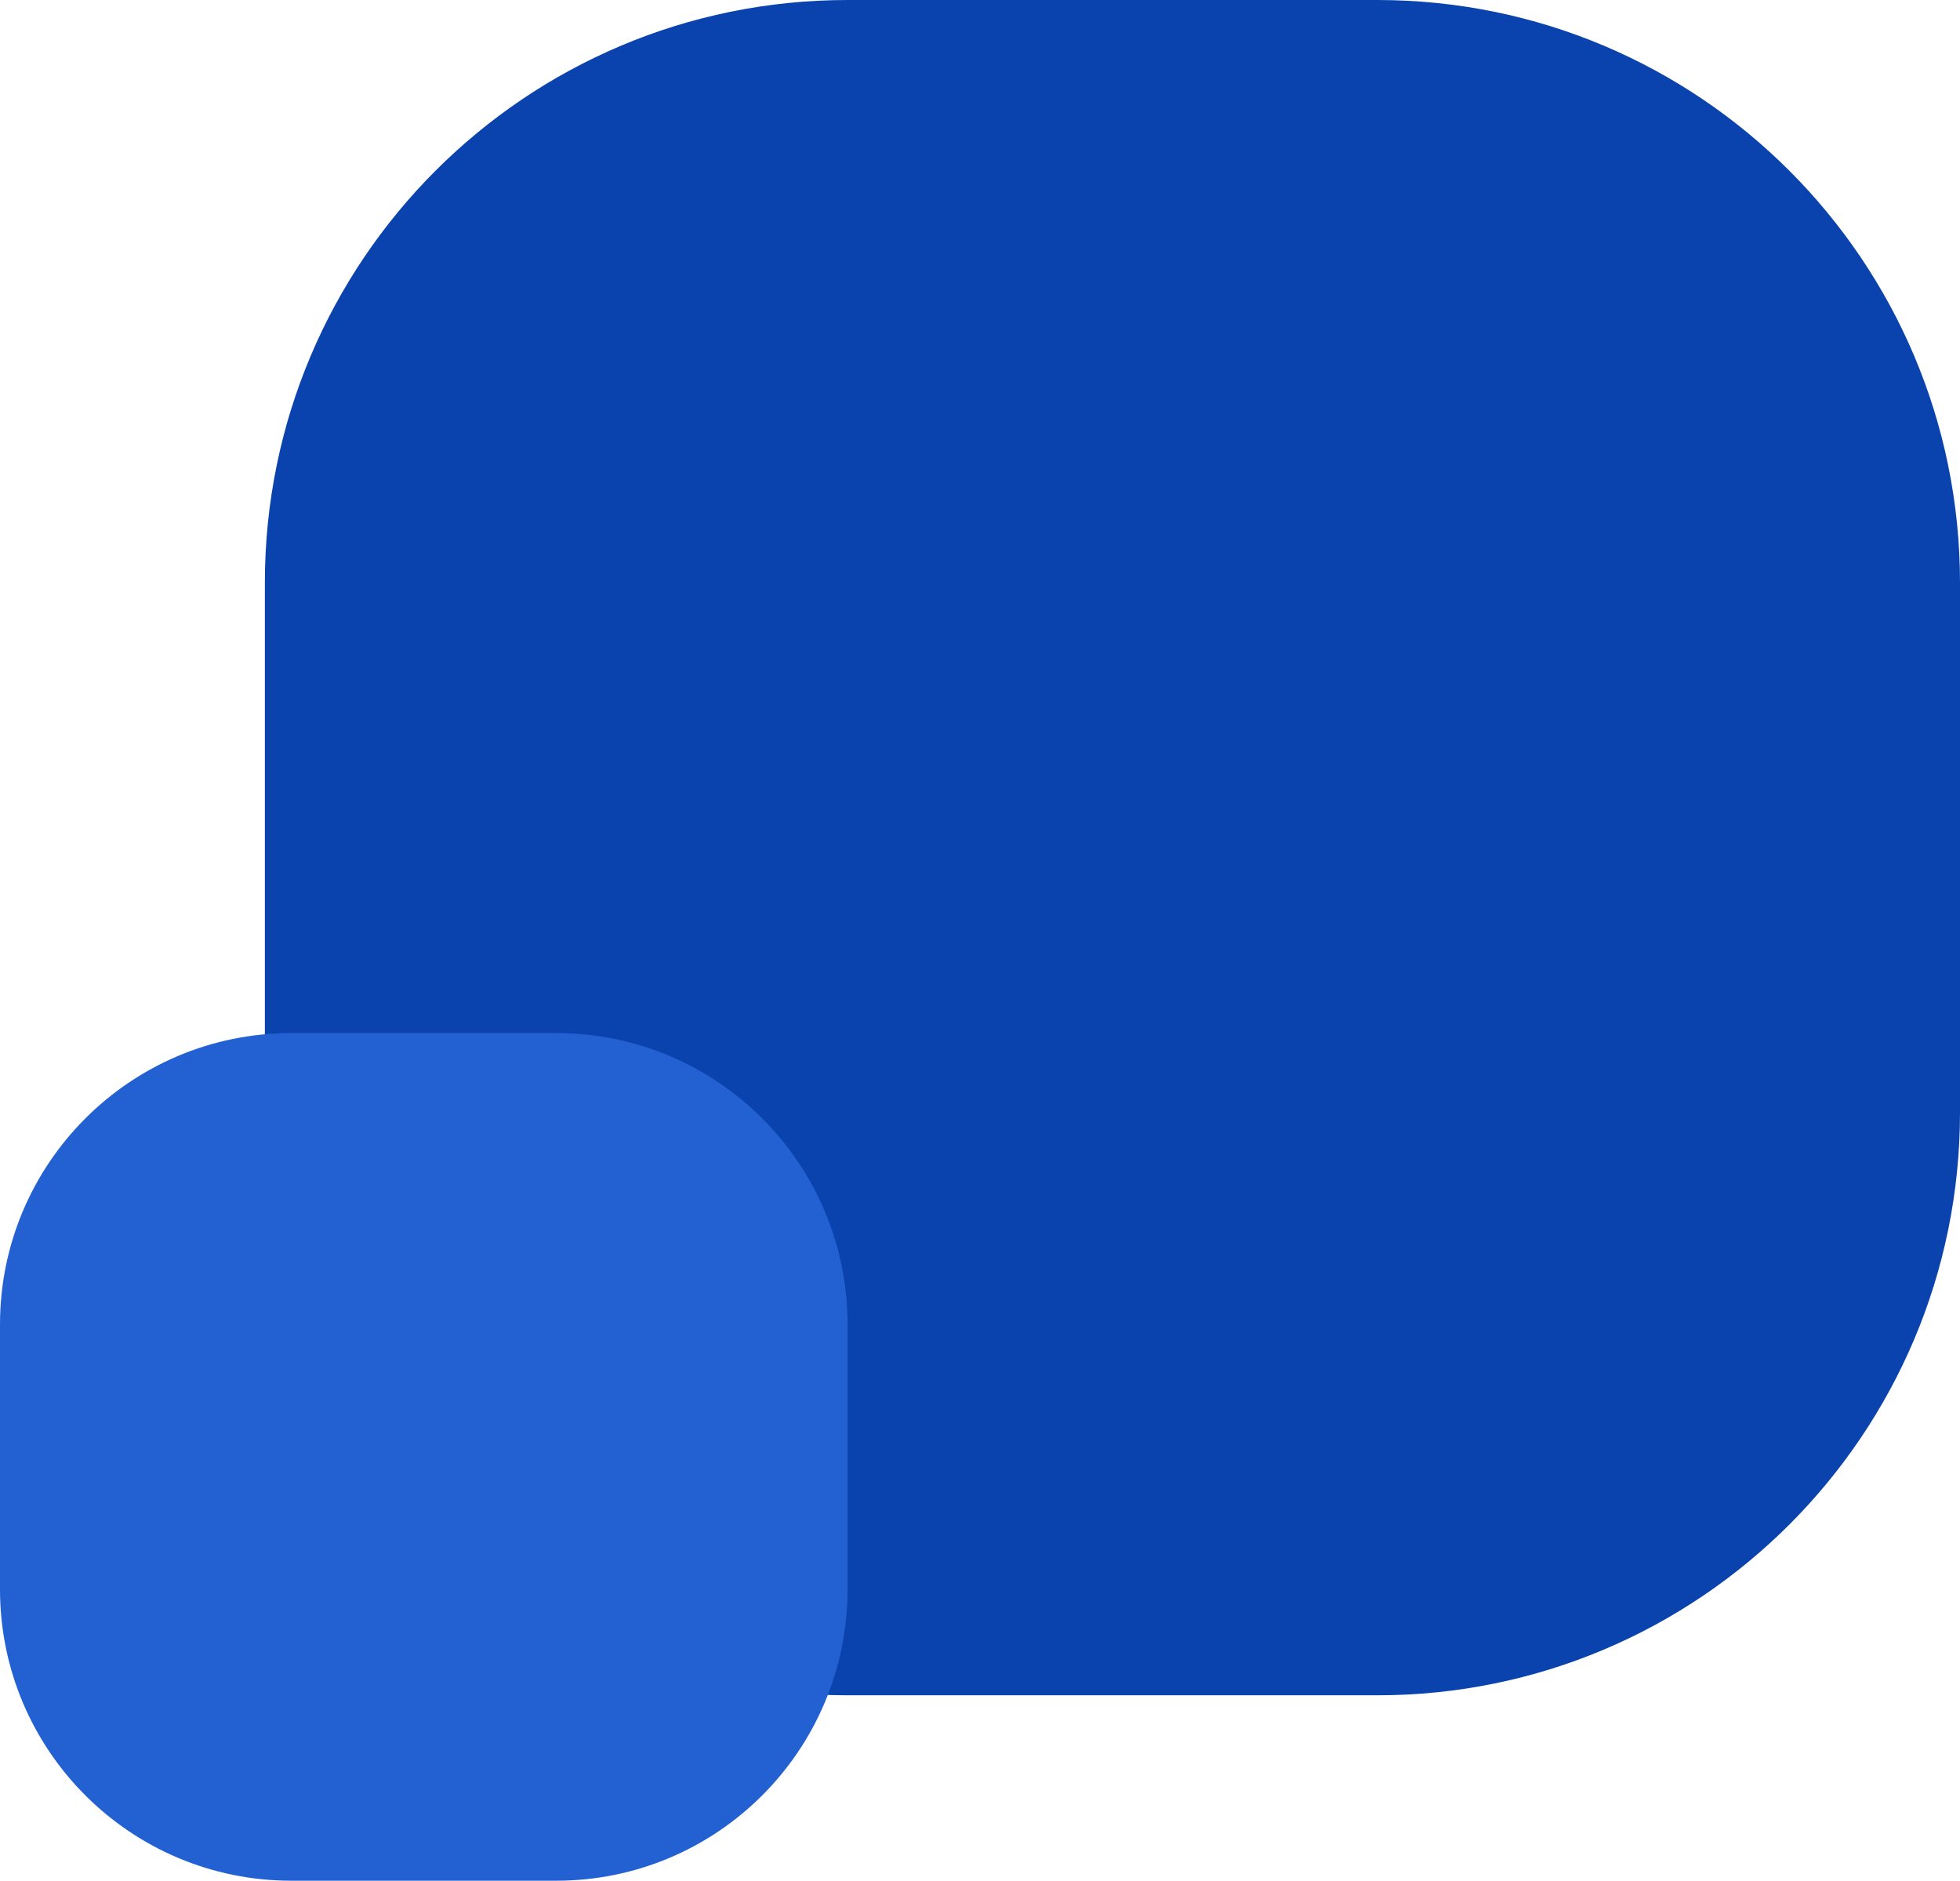
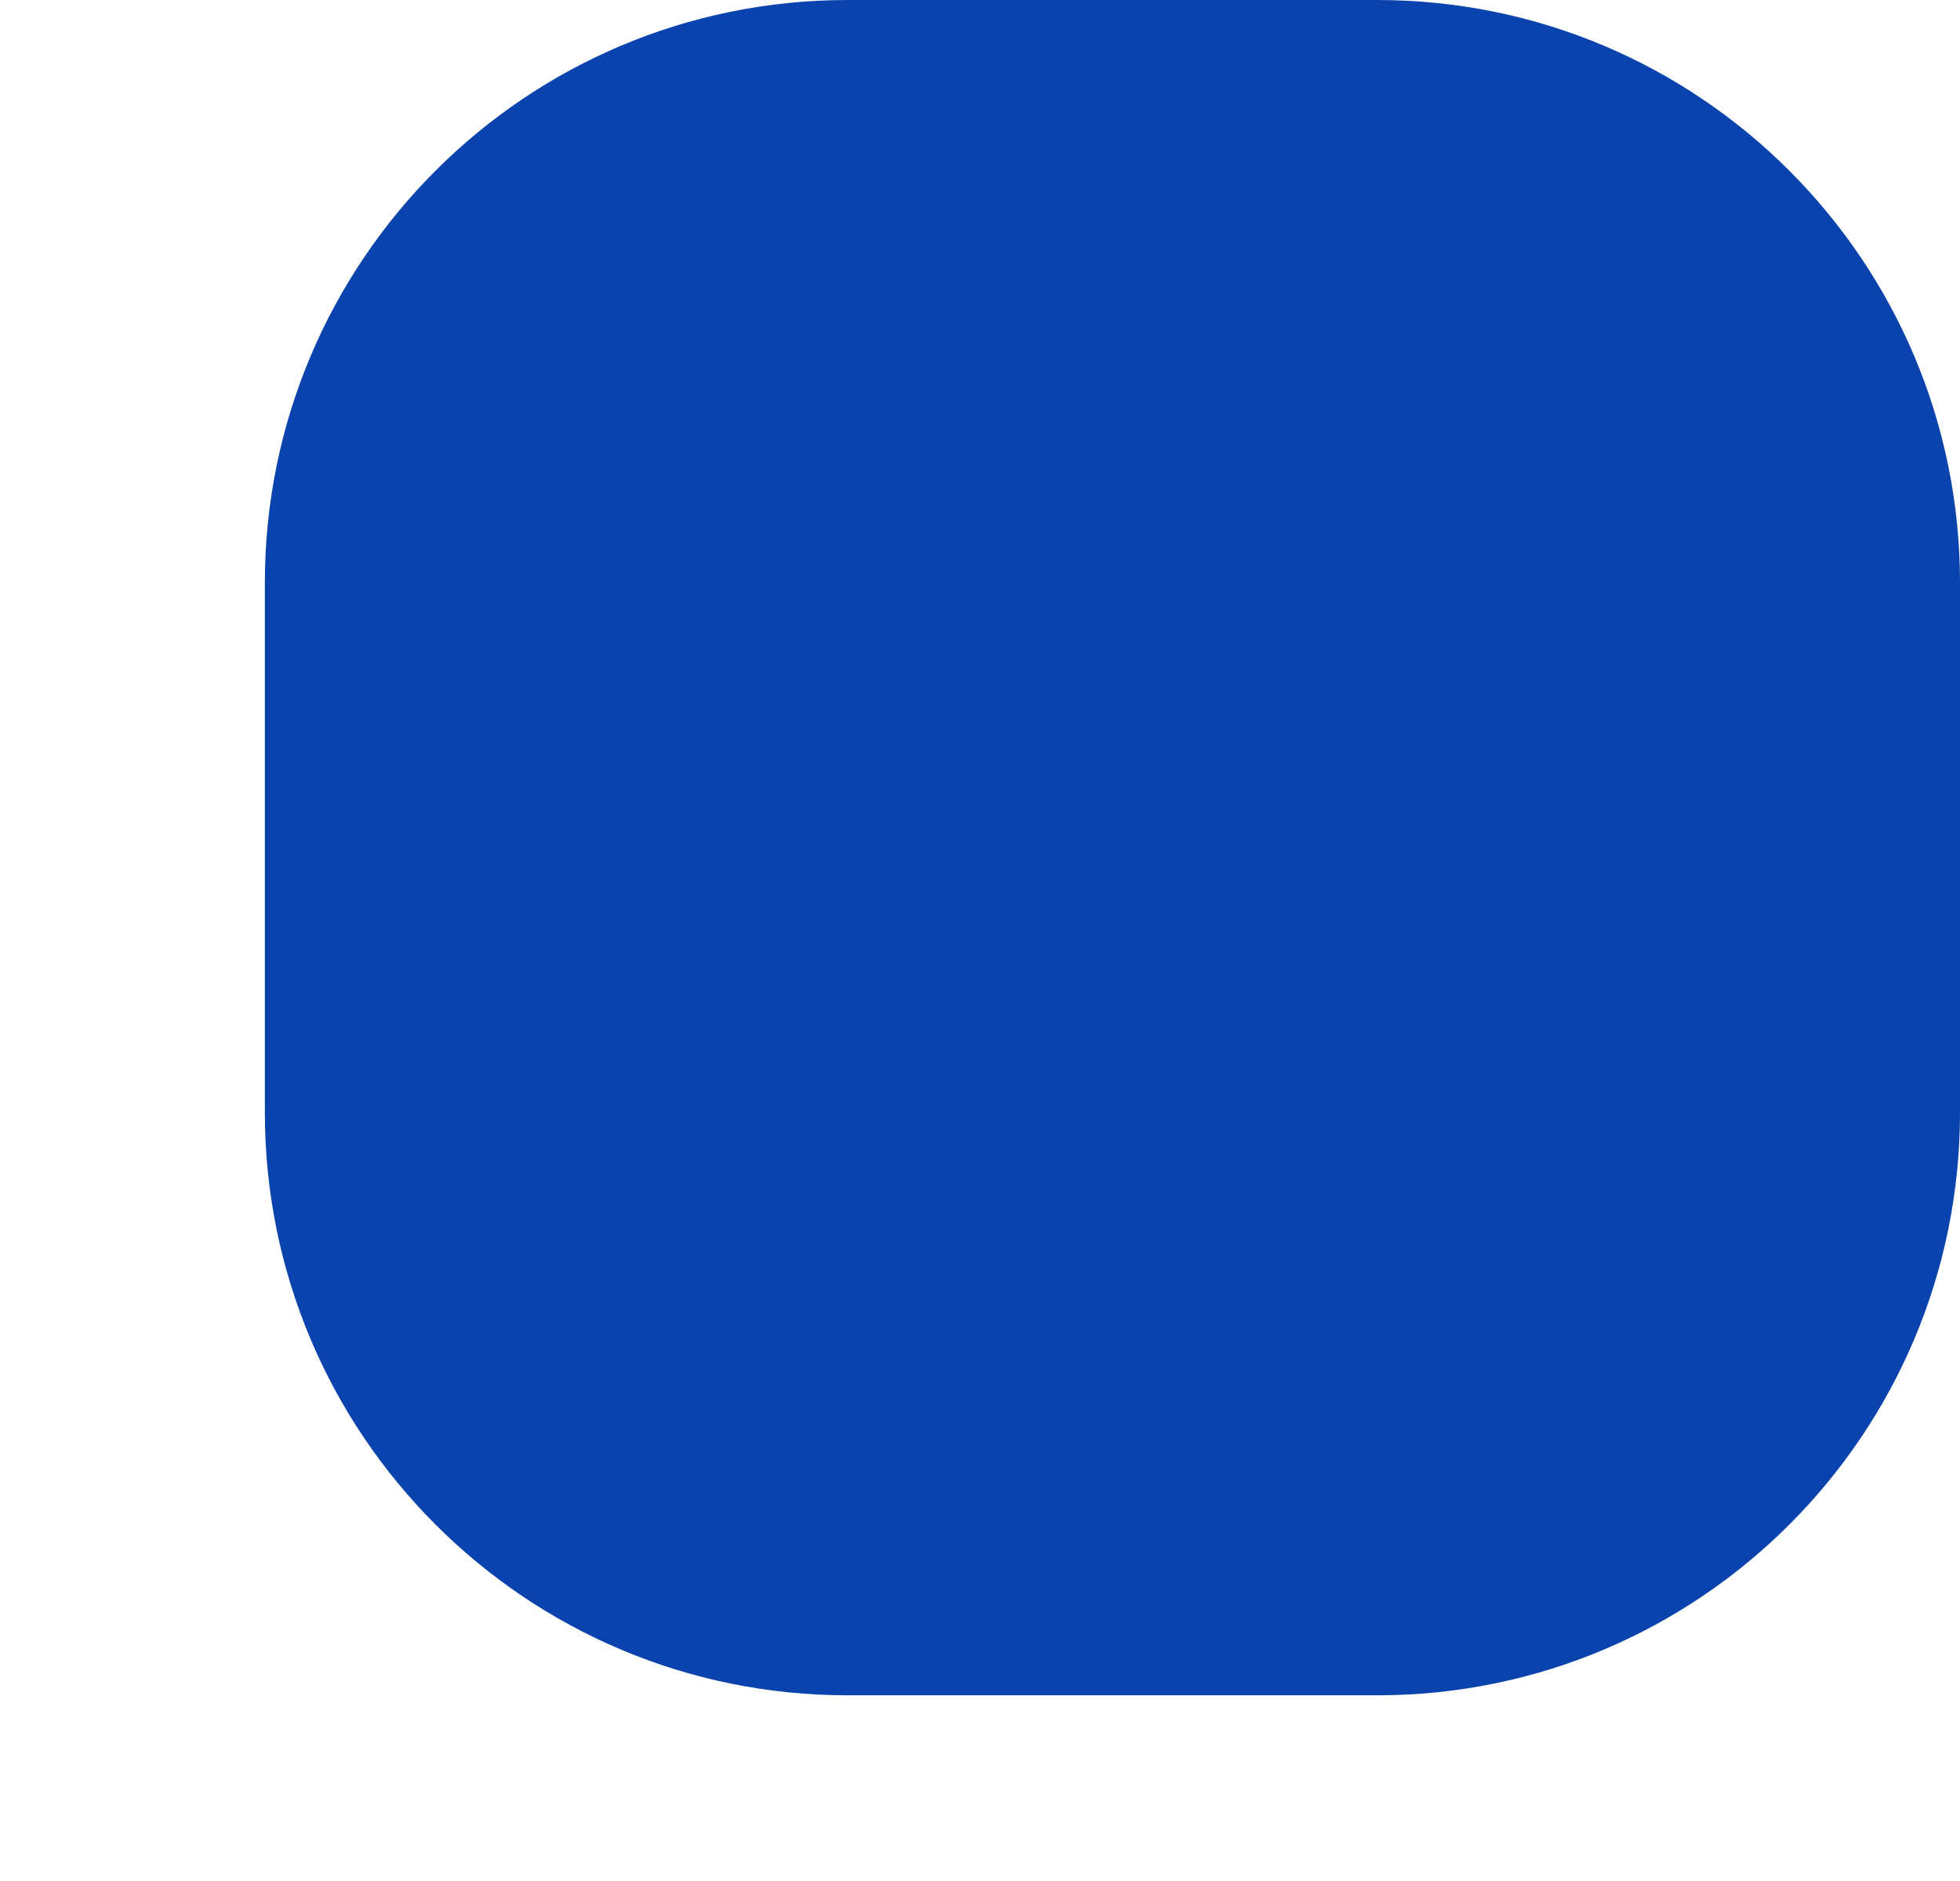
<svg xmlns="http://www.w3.org/2000/svg" width="148" height="142" viewBox="0 0 148 142">
  <g fill="none" fill-rule="nonzero">
    <path fill="#0A43AE" d="M64 0h40c24.3 0 44 19.7 44 44v40c0 24.3-19.7 44-44 44H64c-24.3 0-44-19.7-44-44V44C20 19.7 39.7 0 64 0z" />
-     <path fill="#2361D3" d="M22 78h20c12.15 0 22 9.85 22 22v20c0 12.15-9.85 22-22 22H22c-12.15 0-22-9.85-22-22v-20c0-12.15 9.85-22 22-22z" />
  </g>
</svg>